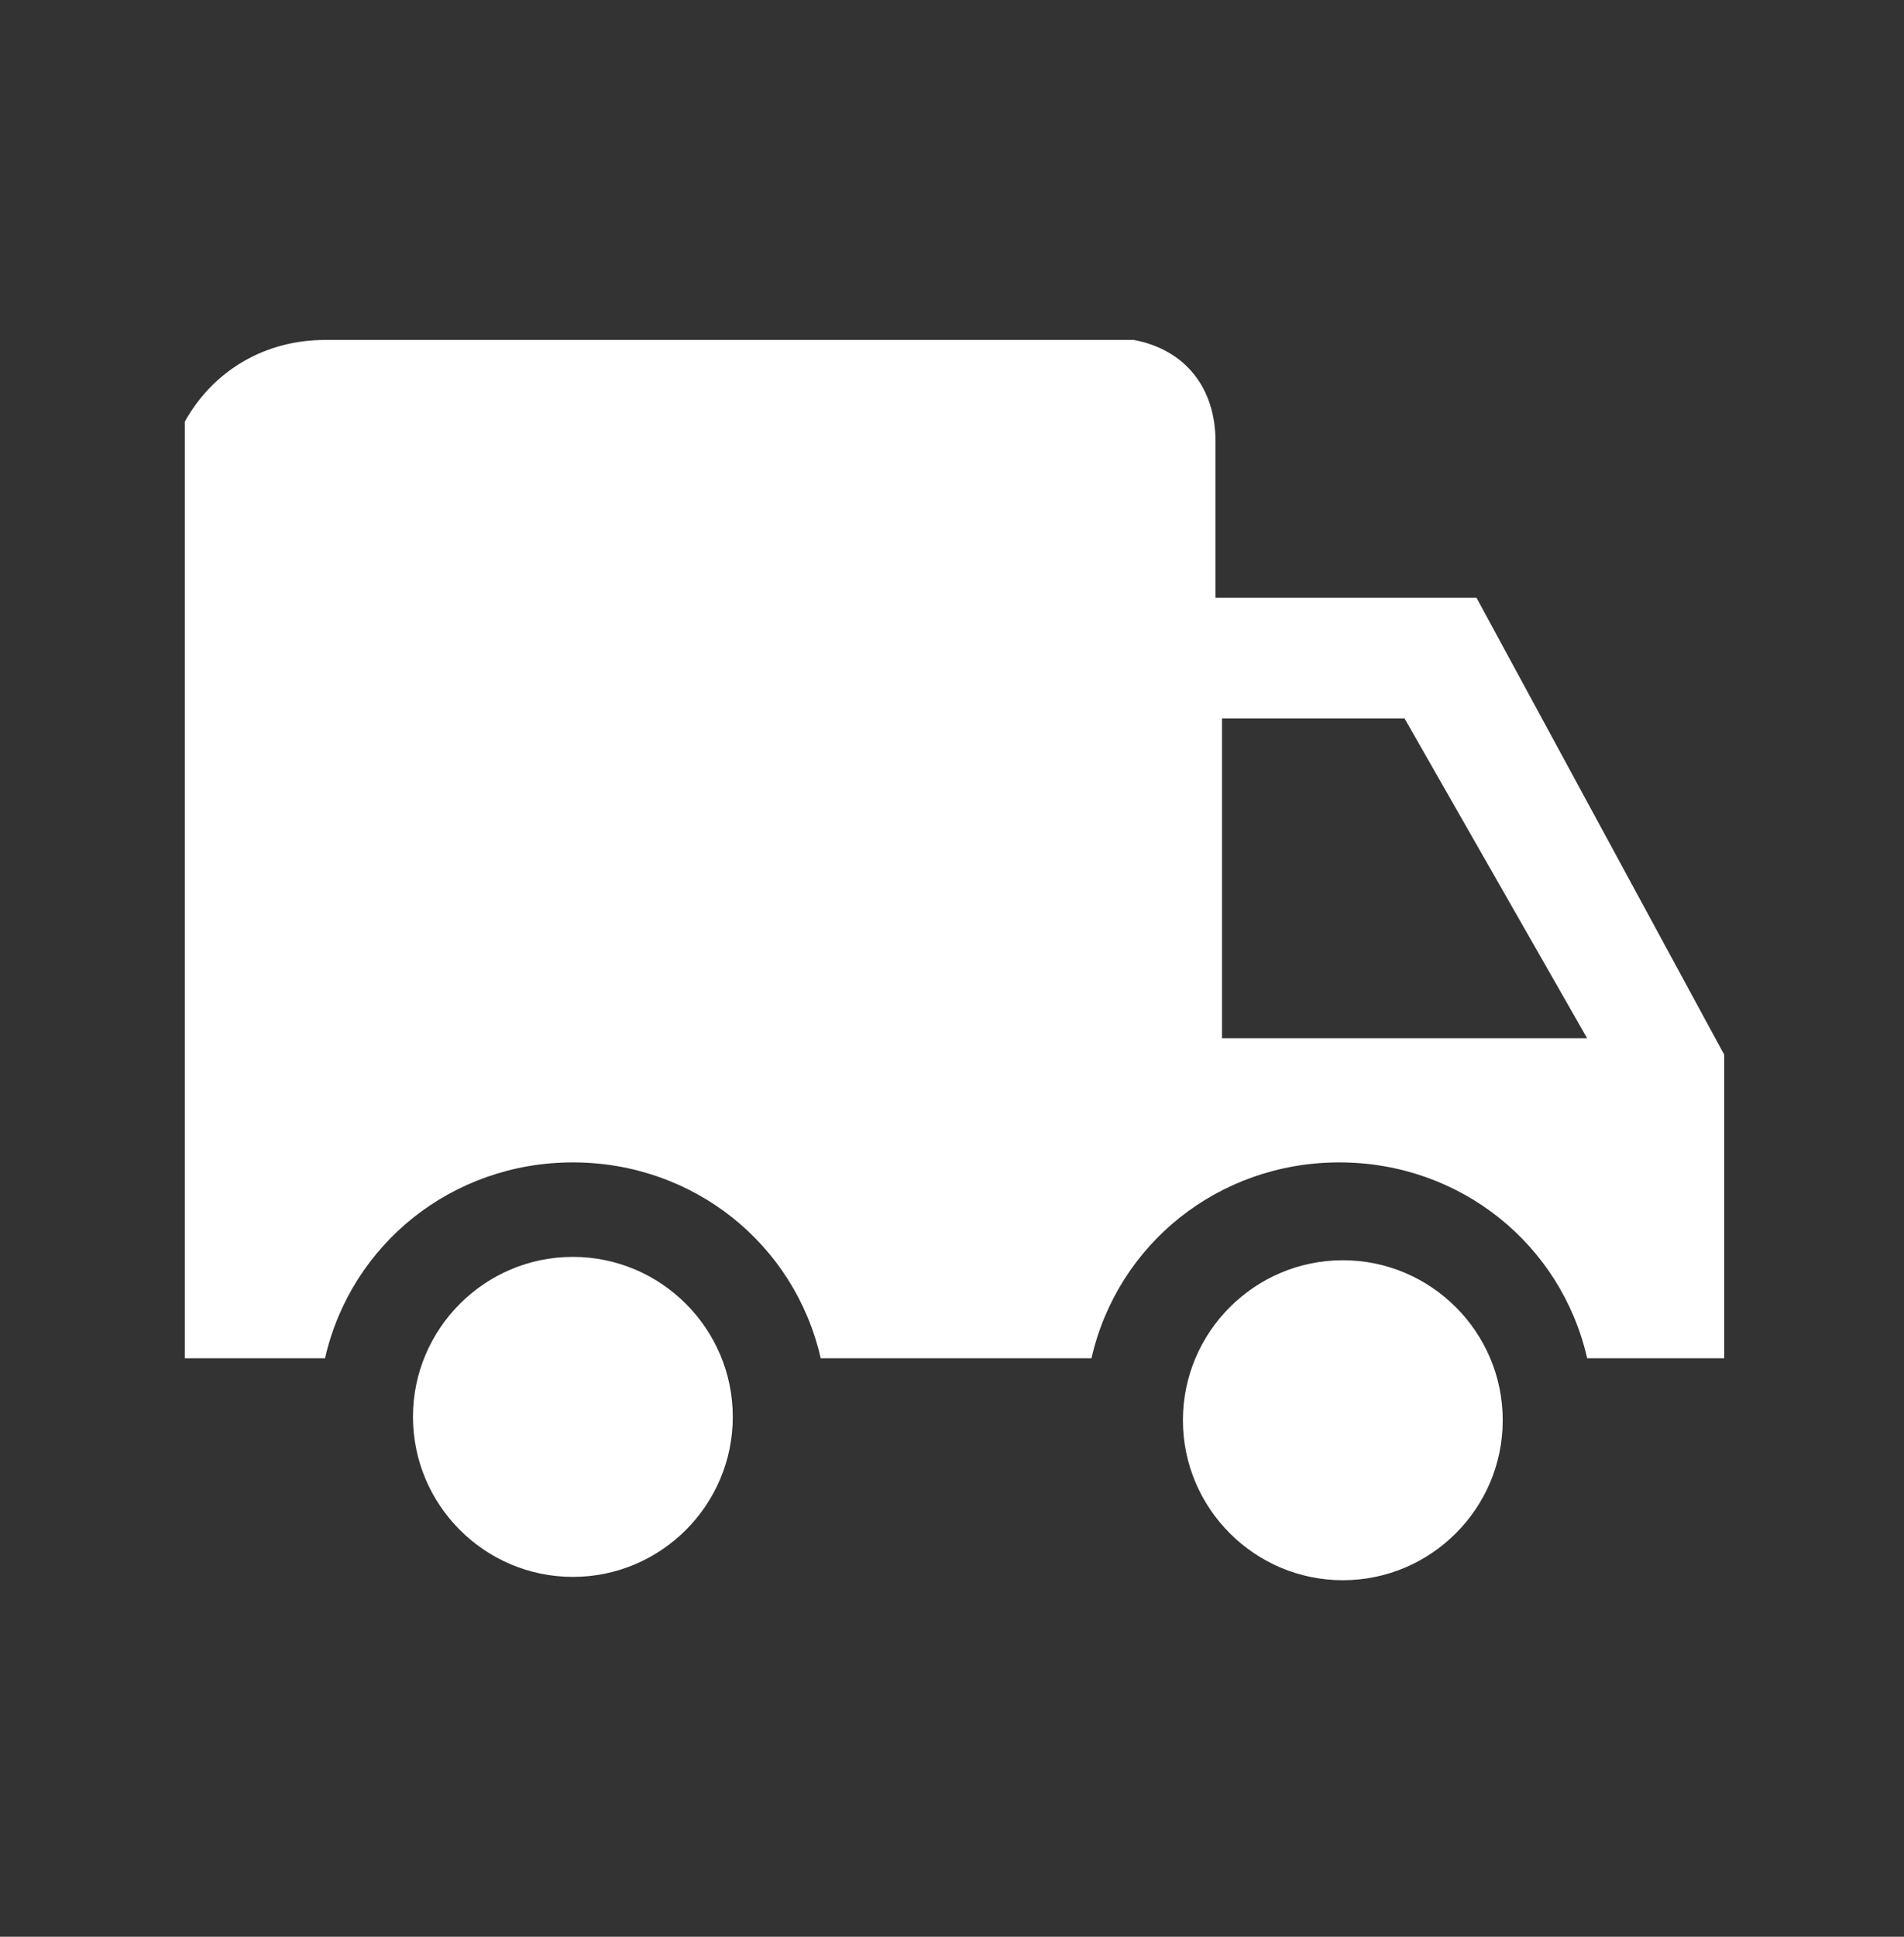
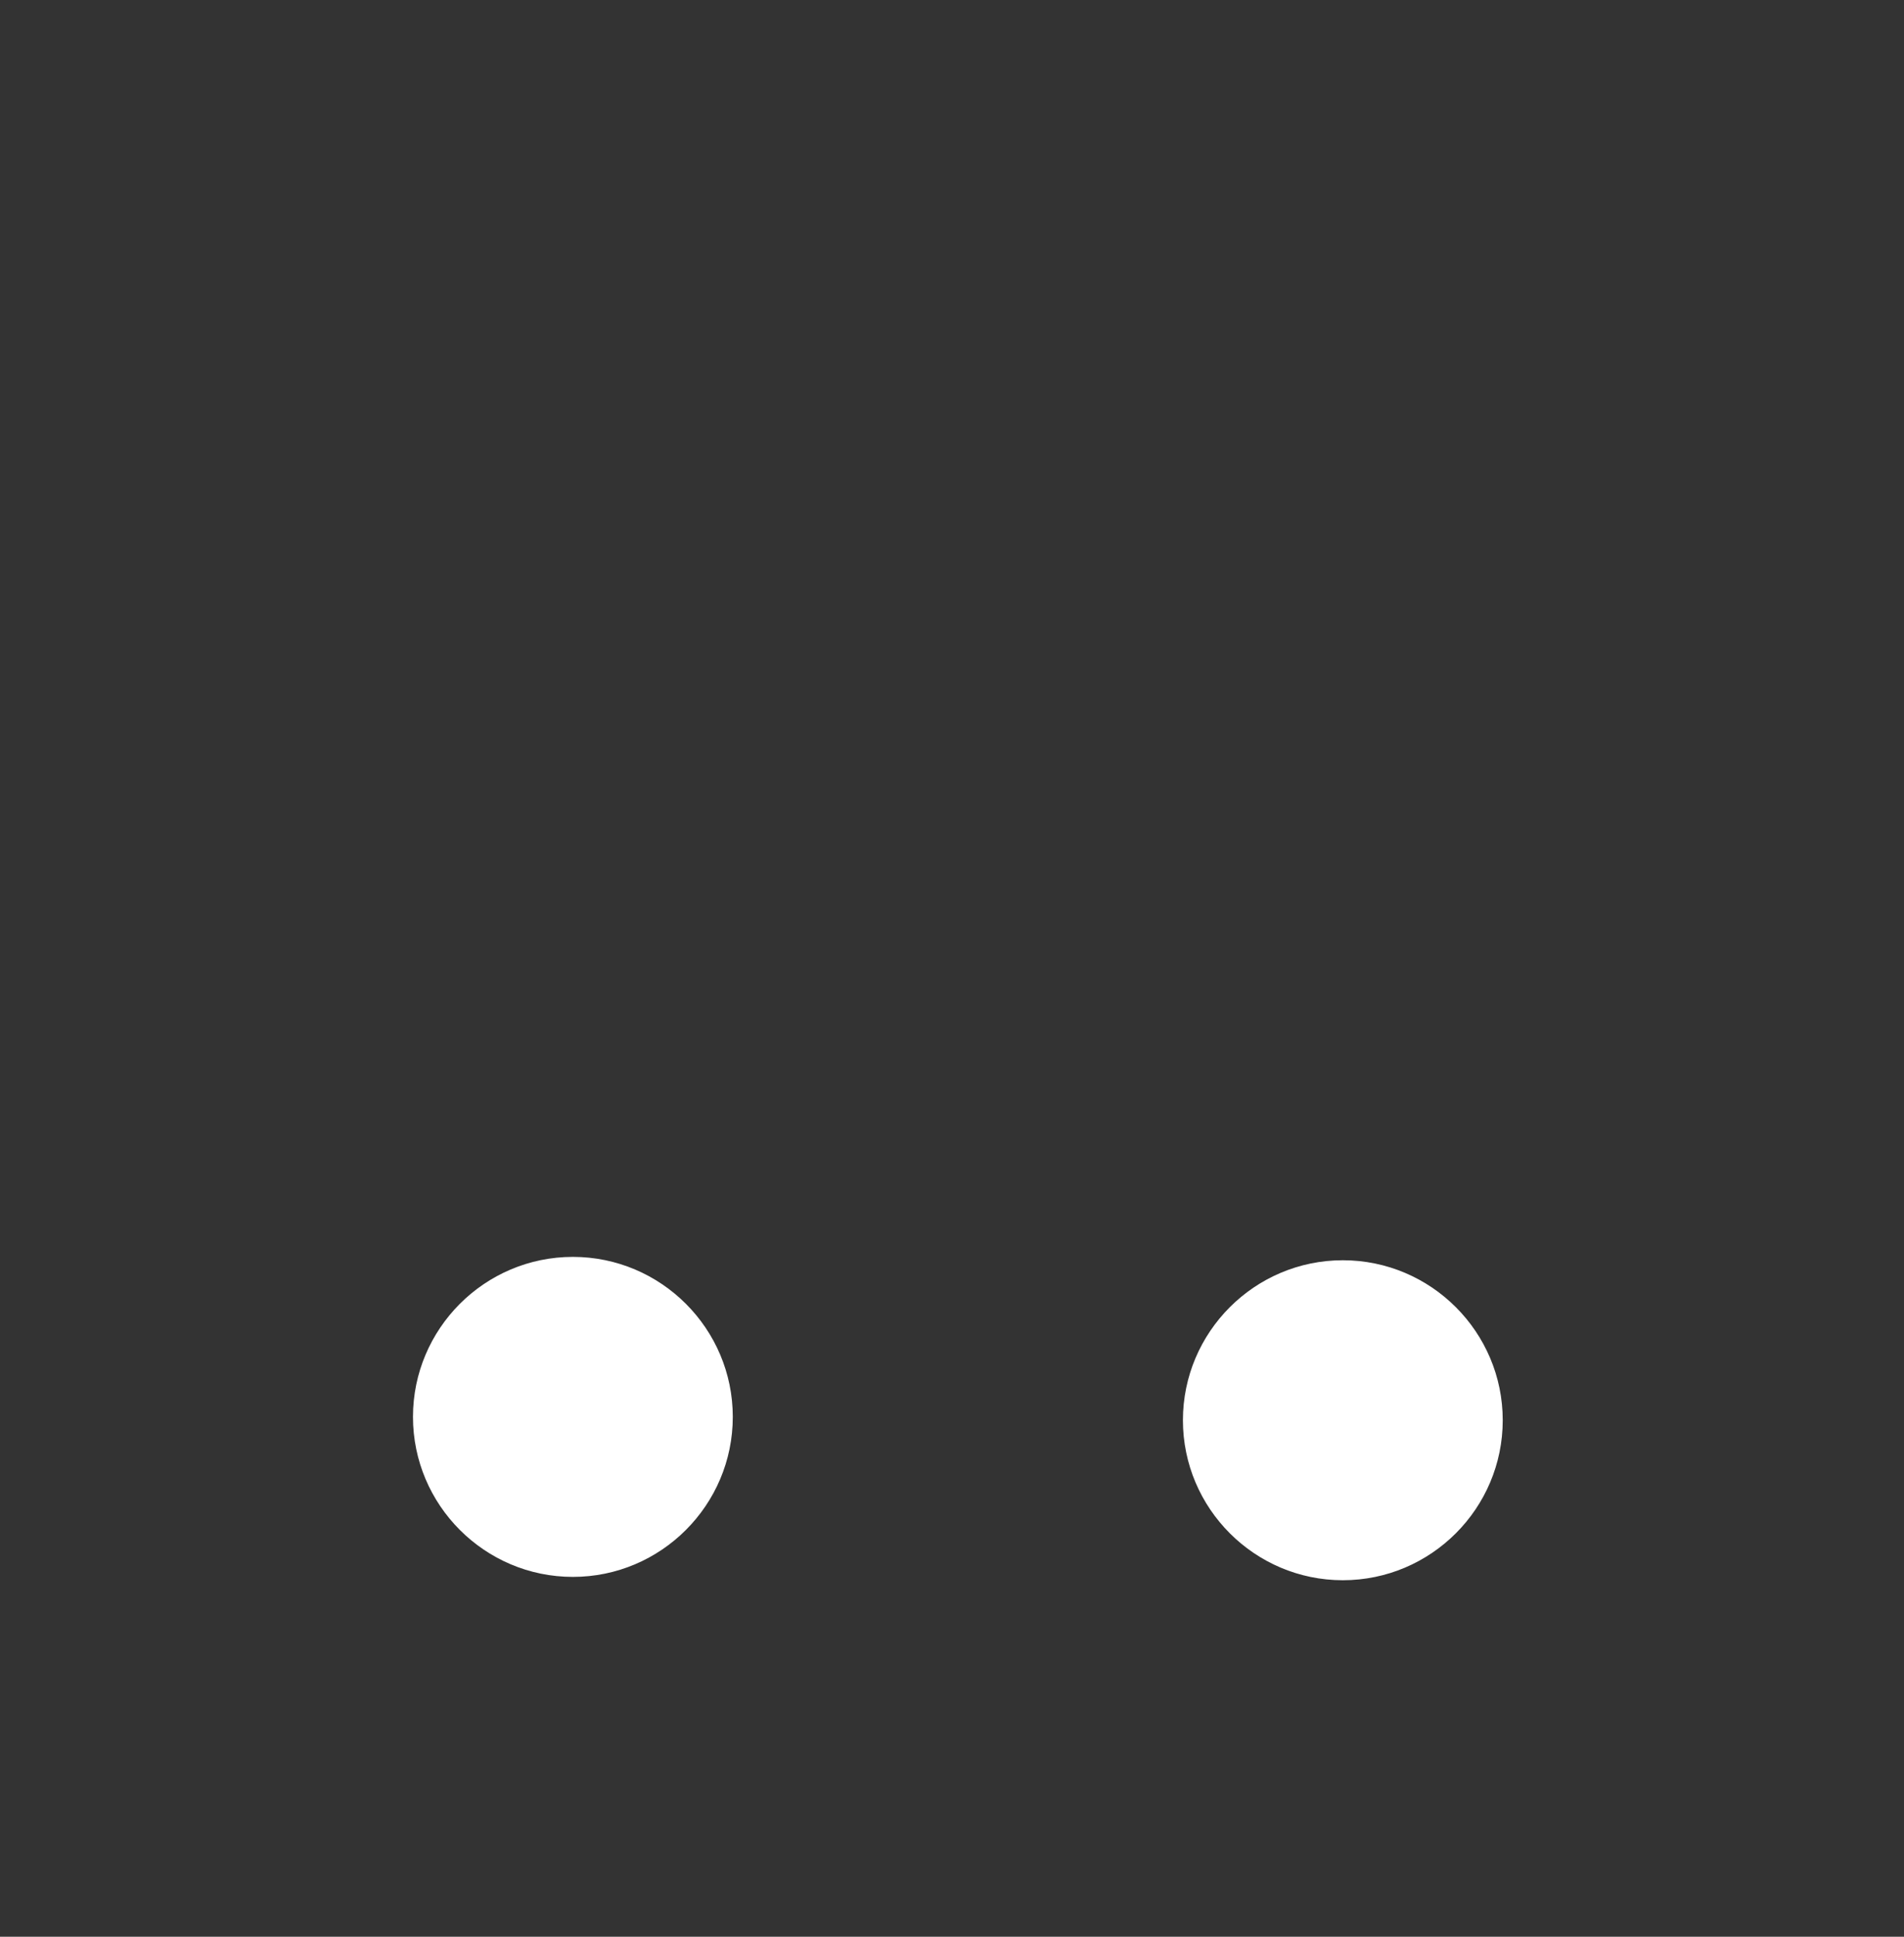
<svg xmlns="http://www.w3.org/2000/svg" width="60" height="61" viewBox="0 0 60 61" fill="none">
  <rect x="0" y="0" width="60" height="61" fill="#333333" stroke="none" />
  <g id="å¾åè´§è®¢å 1">
    <path id="Vector" d="M37.277 44.732C37.277 47.509 39.539 49.771 42.316 49.771C45.094 49.771 47.355 47.509 47.355 44.732C47.355 41.955 45.094 39.693 42.316 39.693C39.539 39.693 37.277 41.955 37.277 44.732ZM13.014 44.626C13.014 47.404 15.275 49.666 18.053 49.666C20.83 49.666 23.092 47.404 23.092 44.626C23.092 41.849 20.83 39.587 18.053 39.587C15.275 39.587 13.014 41.849 13.014 44.626Z" fill="white" style="fill:white;fill-opacity:1;" />
-     <path id="Vector_2" d="M46.529 18.828H38.303V13.894C38.303 12.248 37.377 11.017 35.73 10.707H10.242C8.391 10.707 6.744 11.632 5.824 13.279V42.781H10.242C11.062 39.183 14.25 36.611 18.053 36.611C21.855 36.611 25.043 39.183 25.863 42.781H34.395C35.215 39.183 38.402 36.611 42.205 36.611C46.008 36.611 49.195 39.183 50.016 42.781H54.334V33.218L46.529 18.828ZM38.508 32.703V22.63H44.262L50.016 32.703H38.508Z" fill="white" style="fill:white;fill-opacity:1;" />
  </g>
</svg>